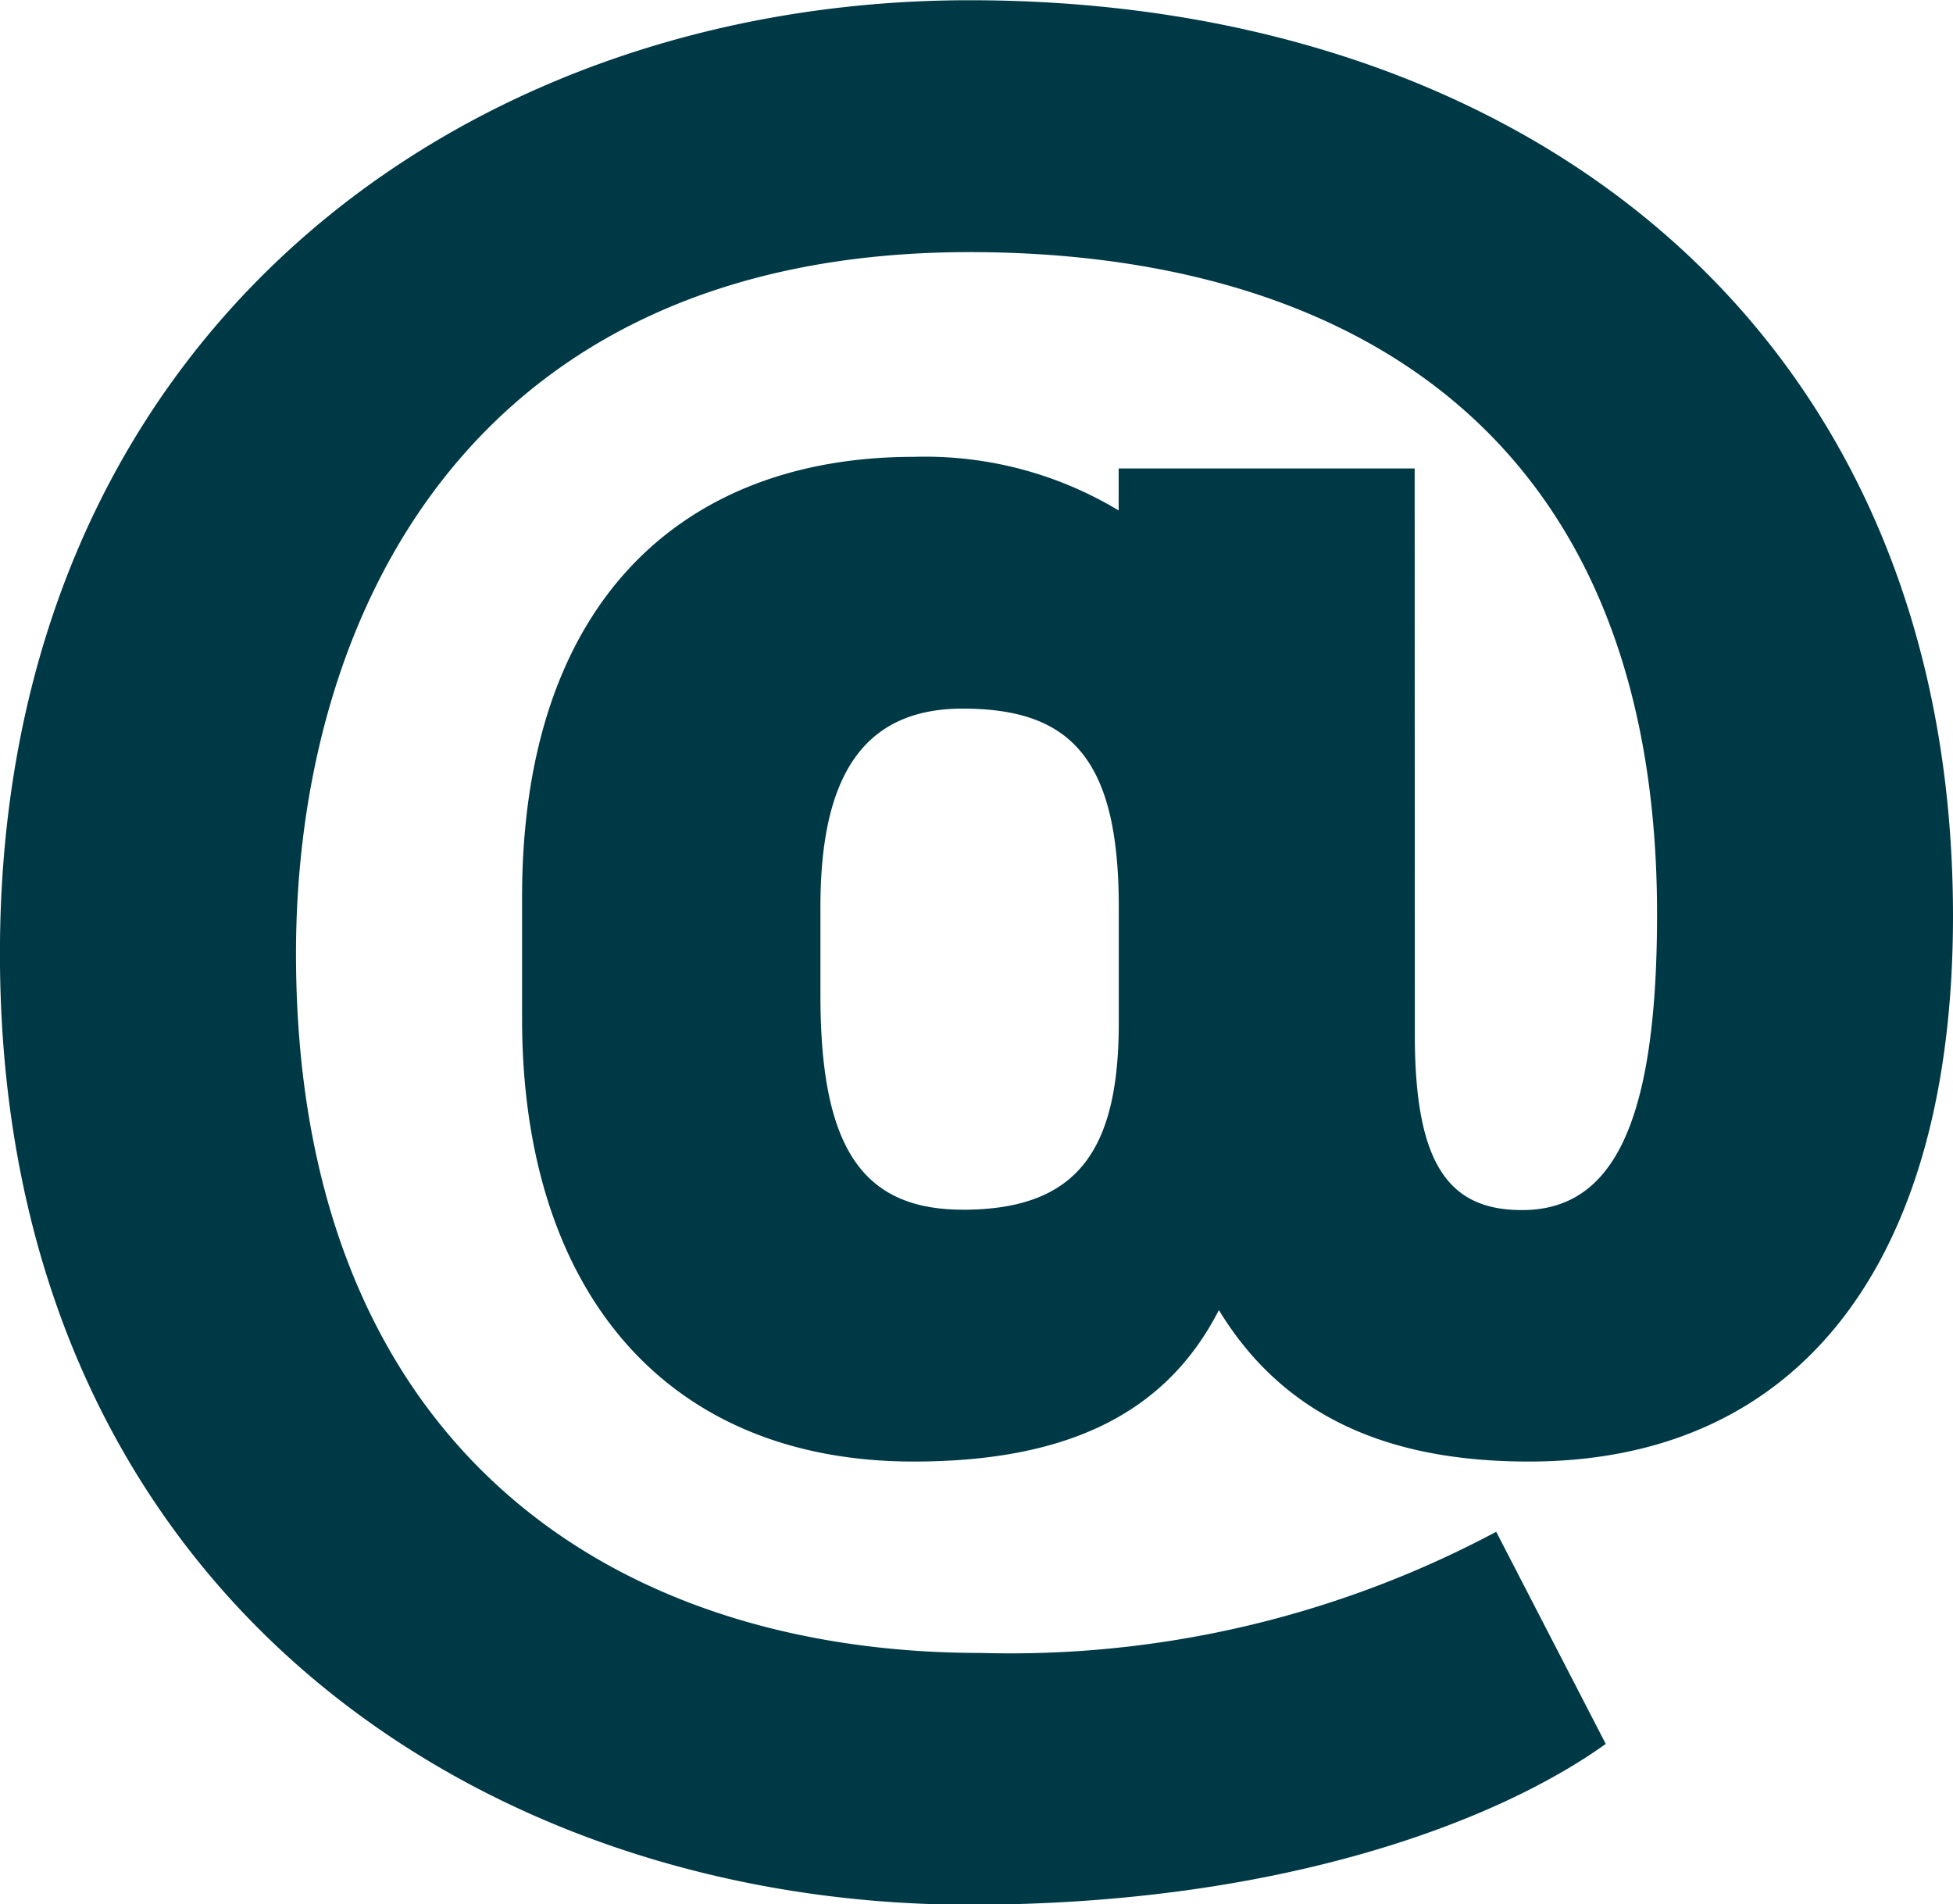
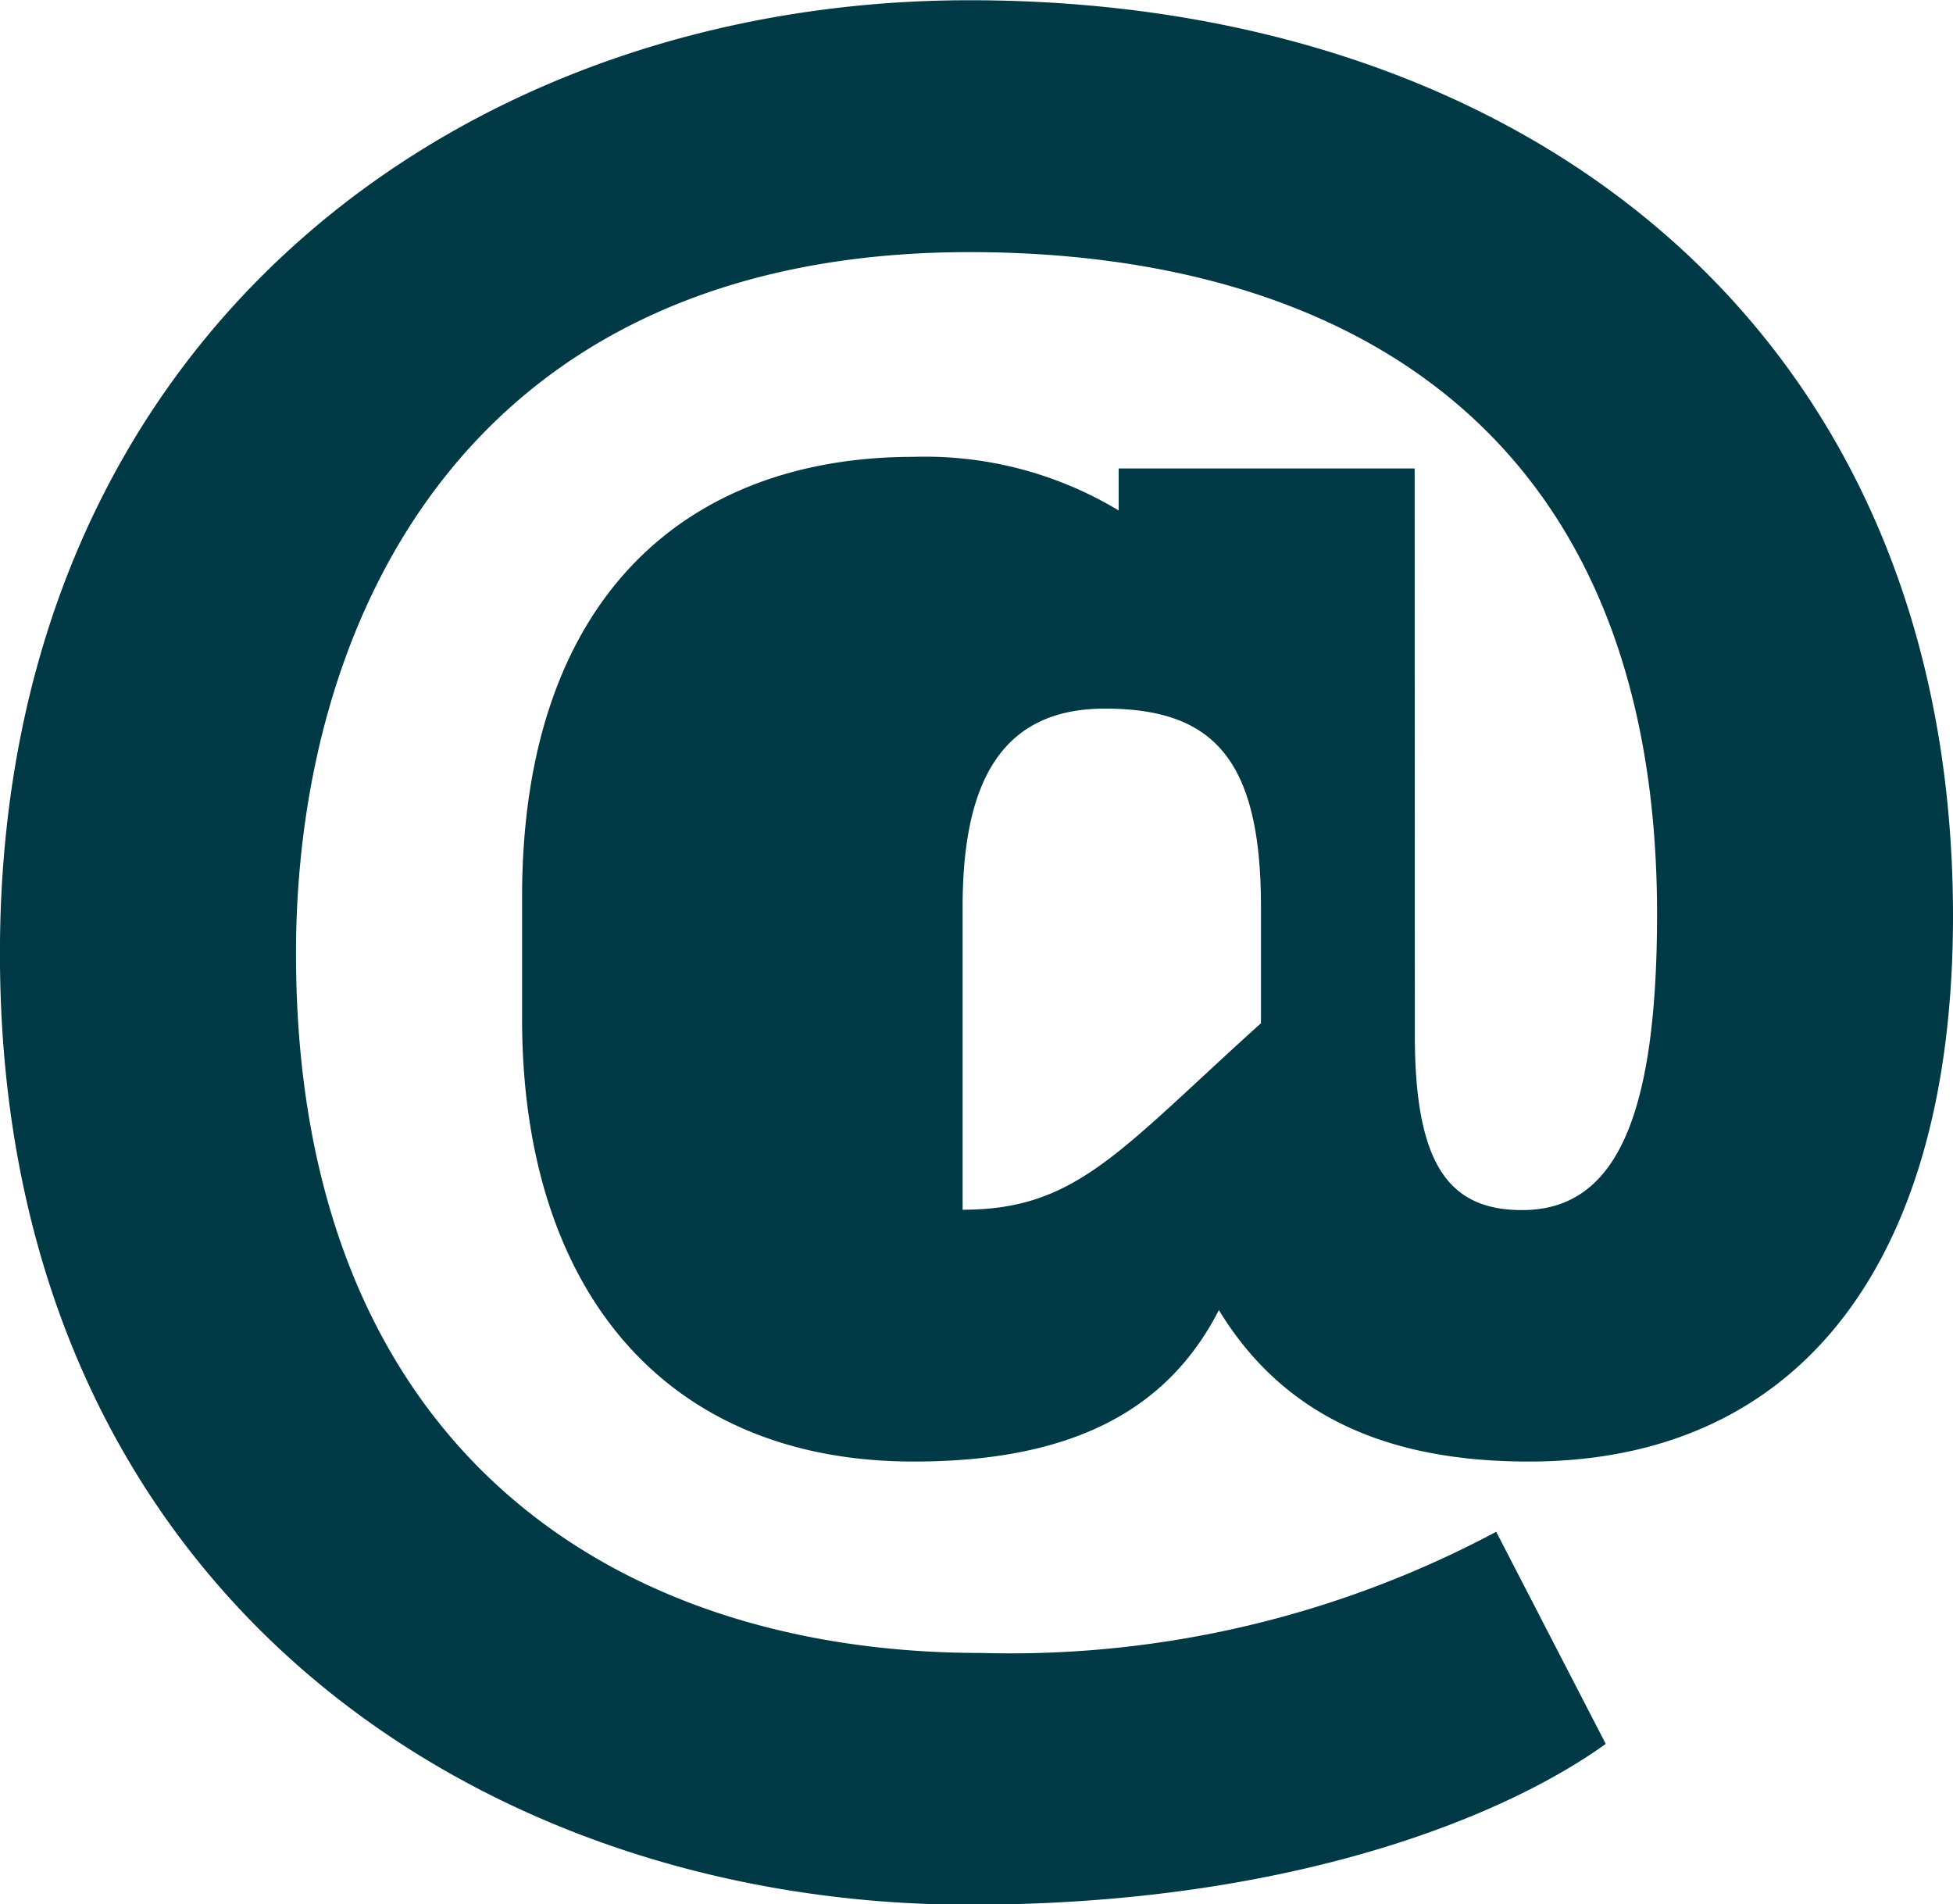
<svg xmlns="http://www.w3.org/2000/svg" width="33.267" height="32.434" viewBox="0 0 33.267 32.434">
  <defs>
    <style>.a{fill:#003946;}</style>
  </defs>
-   <path class="a" d="M176.147,16.429h-5.042v.715a6.394,6.394,0,0,0-3.493-.913c-3.89,0-6.669,2.422-6.669,7.5V25.8c0,4.605,2.422,7.543,6.669,7.543,2.7,0,4.327-.873,5.2-2.58,1.112,1.826,2.9,2.58,5.28,2.58,4.684,0,7.225-3.493,7.225-9.289,0-9.964-7.265-15.6-16.753-15.6-8.694,0-16.515,5.756-16.515,16.237,0,10.8,8.1,16.2,16.515,16.2,5.32,0,9.012-1.429,10.838-2.739l-1.866-3.613a17.588,17.588,0,0,1-8.773,2.064c-6.431,0-11.671-3.652-11.671-11.91,0-5.677,2.9-11.949,11.473-11.949,6.193,0,11.711,2.858,11.711,11.274,0,3.573-.754,5.042-2.3,5.042-1.231,0-1.826-.754-1.826-2.977Zm-7.7,12.624c-1.747,0-2.422-1.112-2.422-3.652V23.893c0-2.144.675-3.374,2.422-3.374,1.826,0,2.66.834,2.66,3.374v1.985C171.105,28.061,170.391,29.054,168.446,29.054Z" transform="translate(-152.05 -8.45)" />
+   <path class="a" d="M176.147,16.429h-5.042v.715a6.394,6.394,0,0,0-3.493-.913c-3.89,0-6.669,2.422-6.669,7.5V25.8c0,4.605,2.422,7.543,6.669,7.543,2.7,0,4.327-.873,5.2-2.58,1.112,1.826,2.9,2.58,5.28,2.58,4.684,0,7.225-3.493,7.225-9.289,0-9.964-7.265-15.6-16.753-15.6-8.694,0-16.515,5.756-16.515,16.237,0,10.8,8.1,16.2,16.515,16.2,5.32,0,9.012-1.429,10.838-2.739l-1.866-3.613a17.588,17.588,0,0,1-8.773,2.064c-6.431,0-11.671-3.652-11.671-11.91,0-5.677,2.9-11.949,11.473-11.949,6.193,0,11.711,2.858,11.711,11.274,0,3.573-.754,5.042-2.3,5.042-1.231,0-1.826-.754-1.826-2.977Zm-7.7,12.624V23.893c0-2.144.675-3.374,2.422-3.374,1.826,0,2.66.834,2.66,3.374v1.985C171.105,28.061,170.391,29.054,168.446,29.054Z" transform="translate(-152.05 -8.45)" />
</svg>